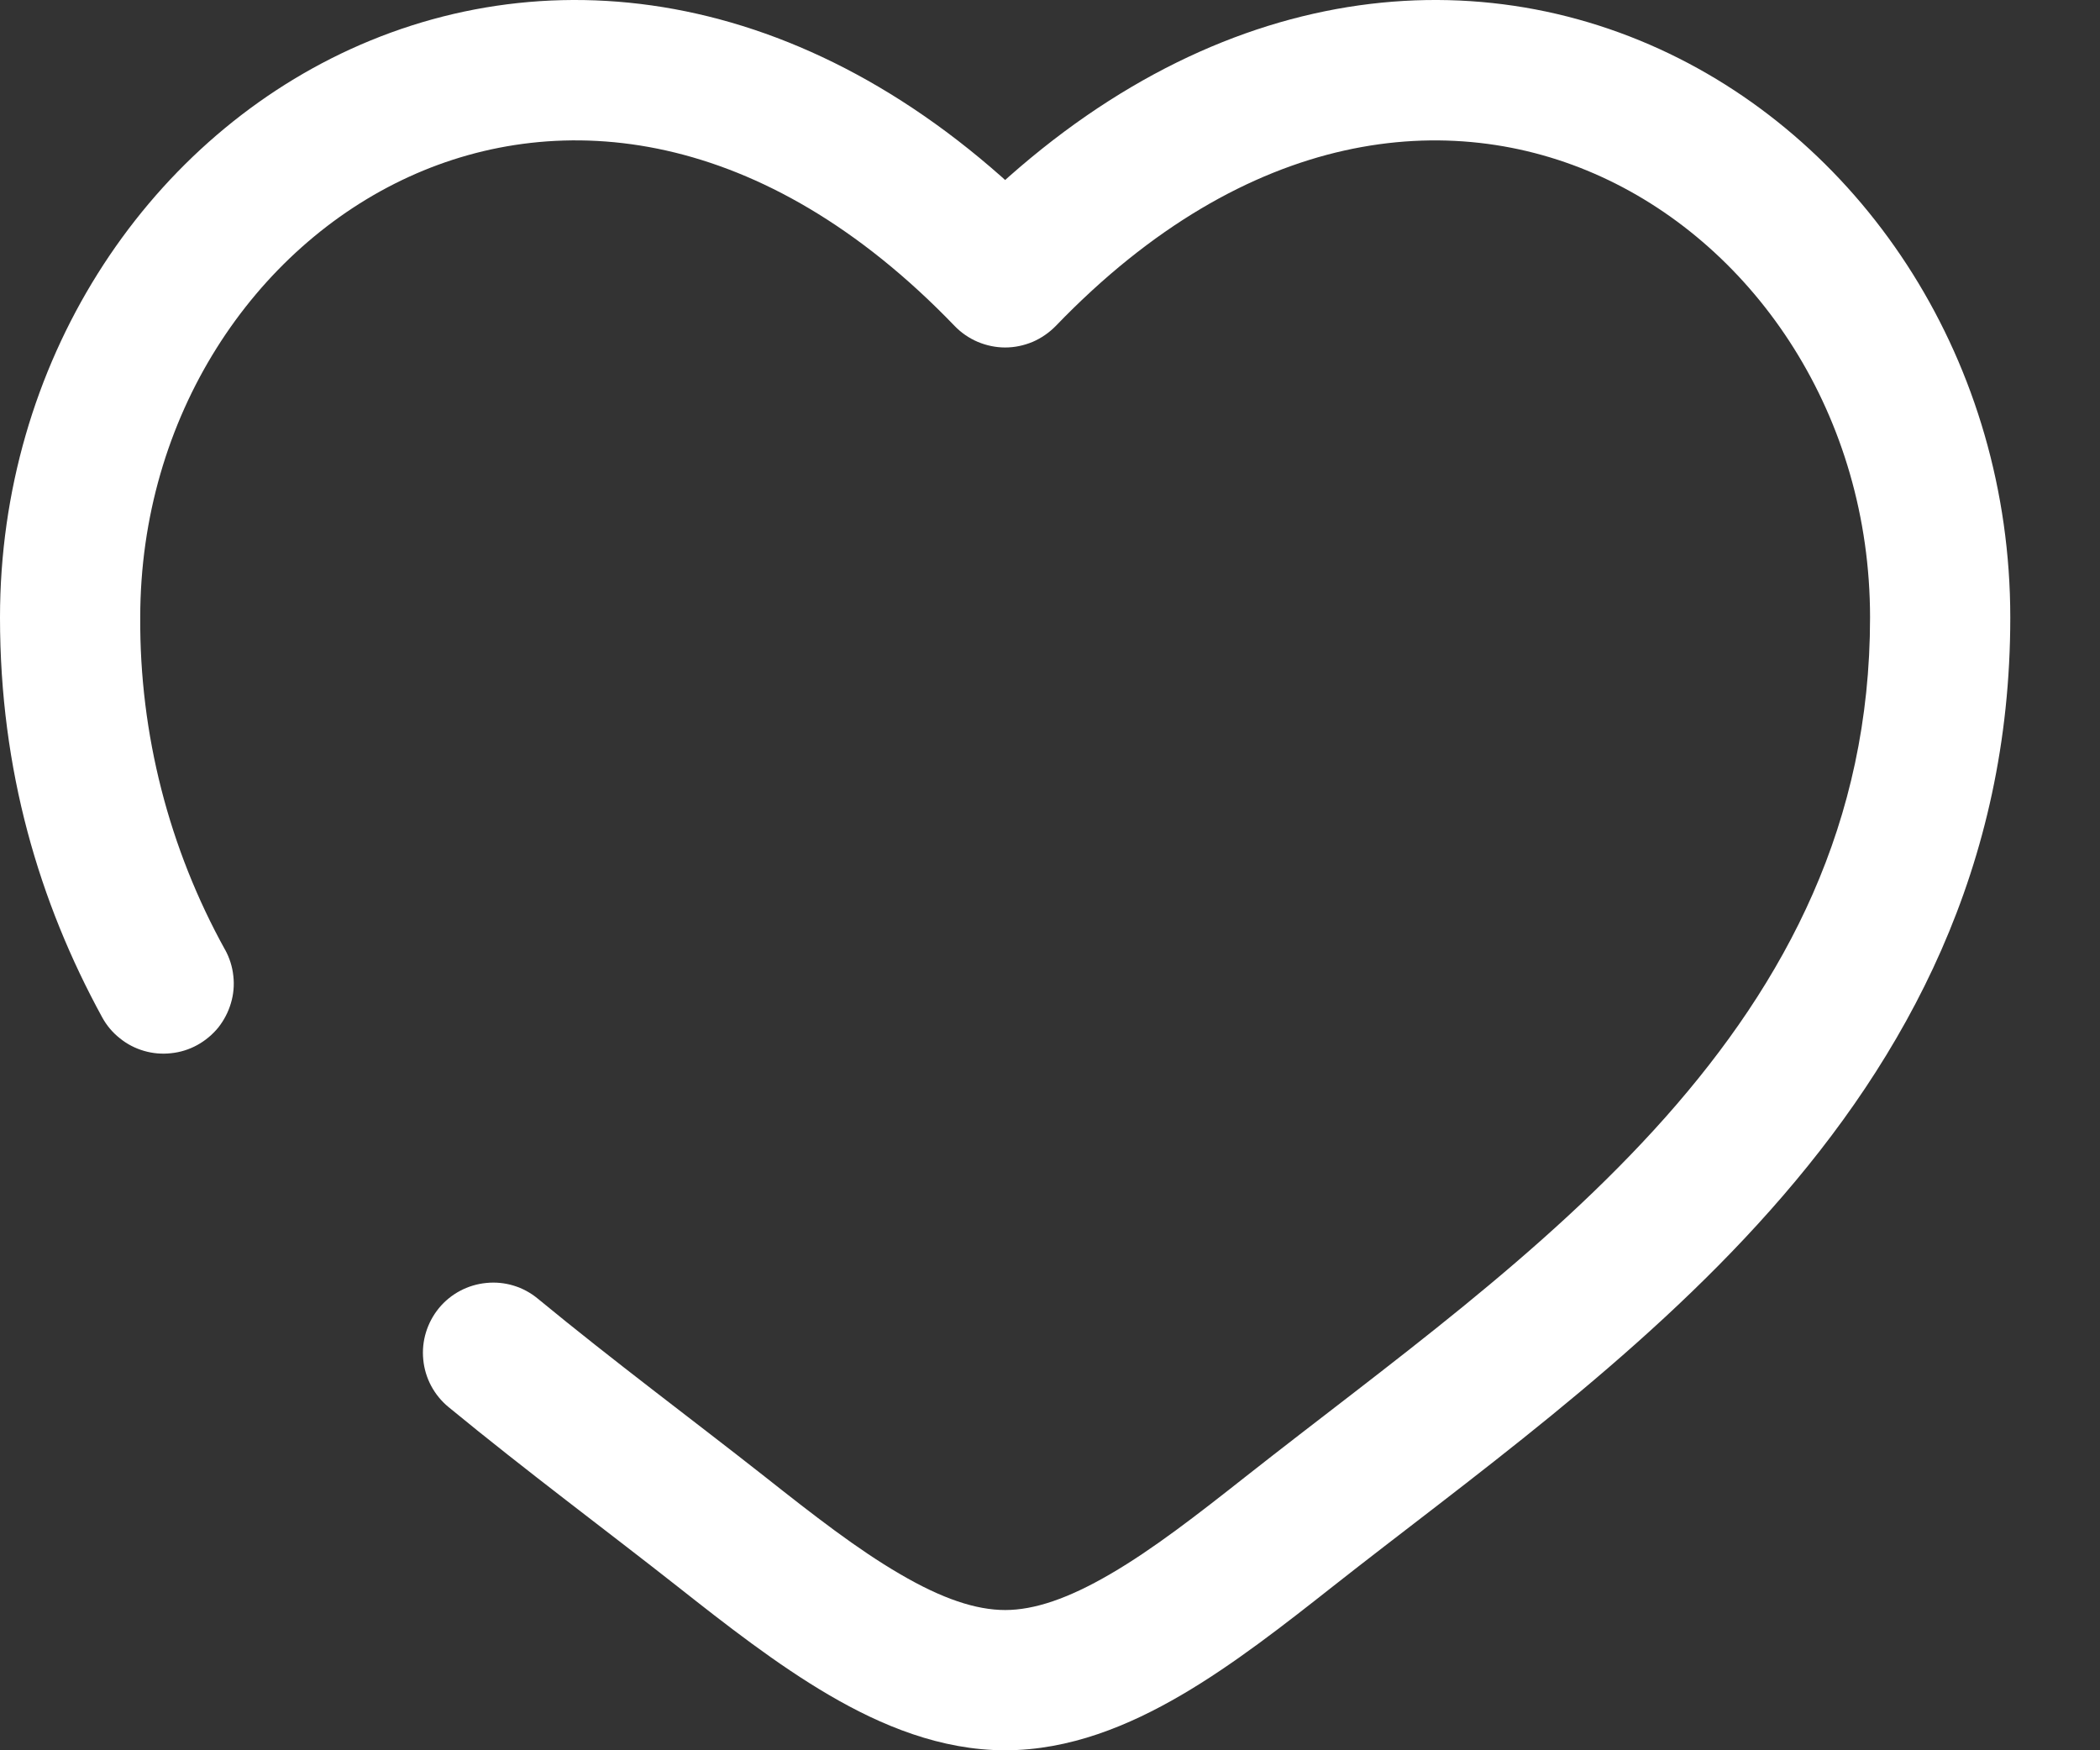
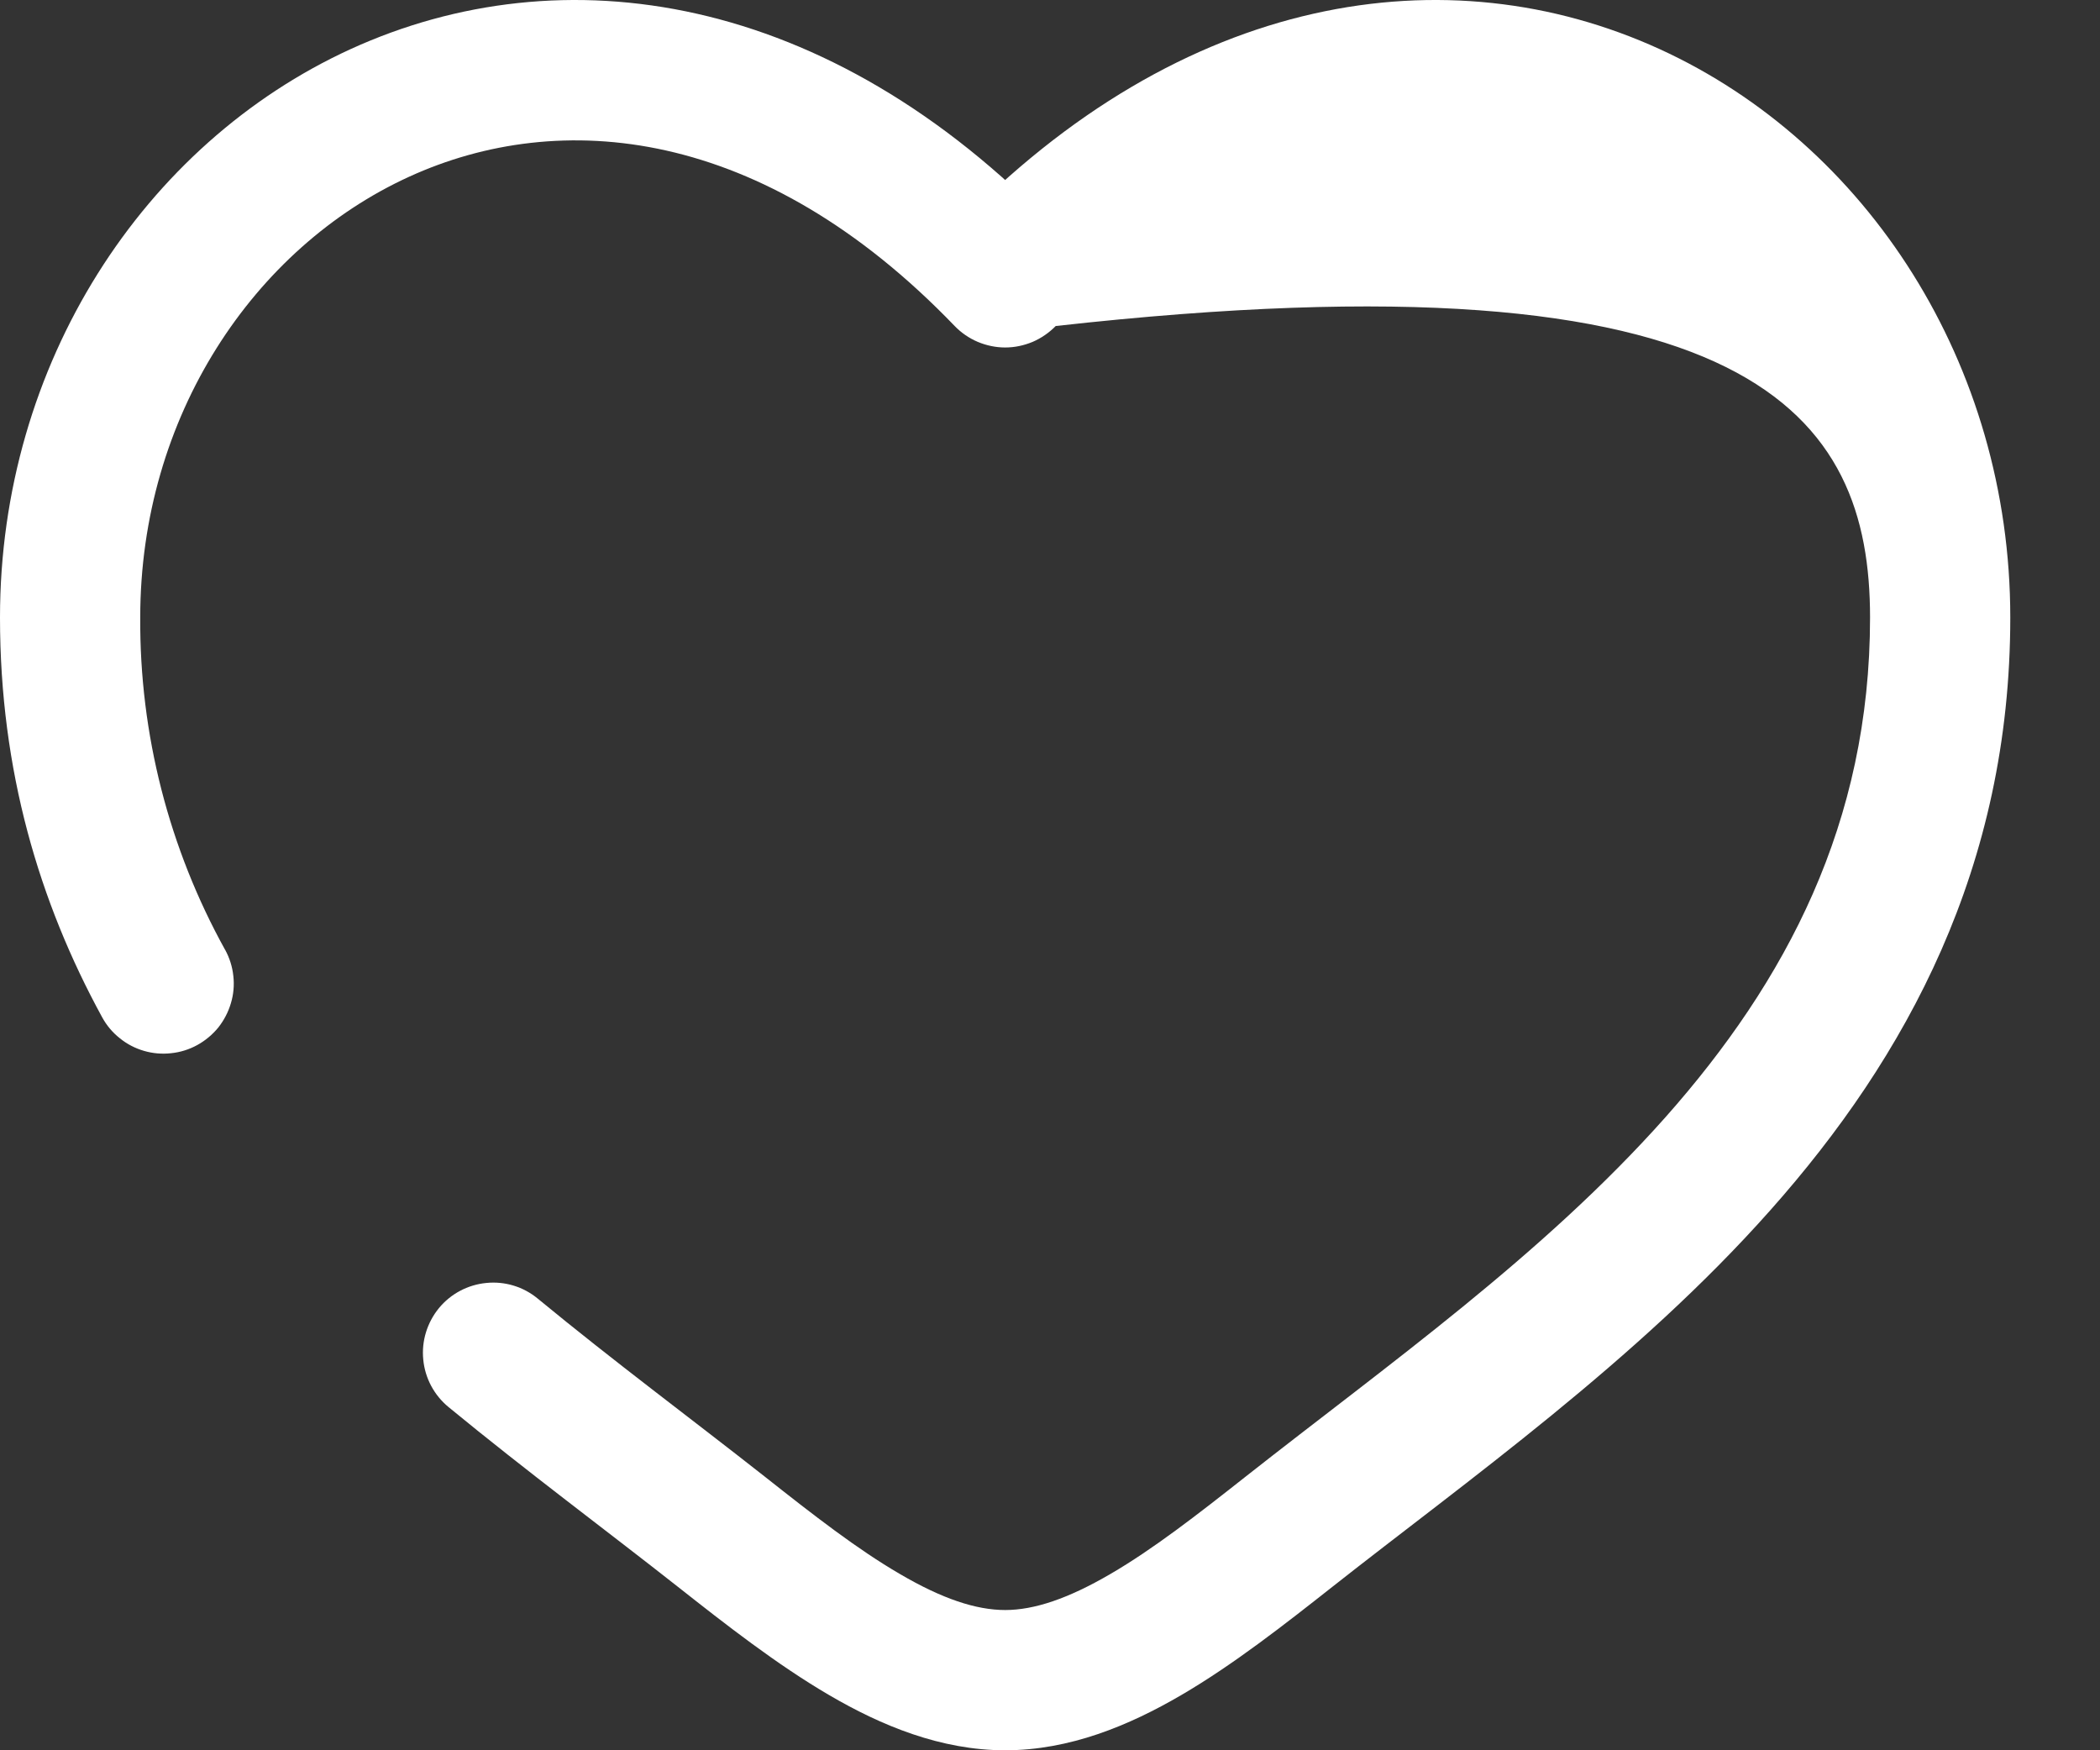
<svg xmlns="http://www.w3.org/2000/svg" width="18" height="15" viewBox="0 0 18 15" fill="none">
  <rect x="0" y="0" width="18" height="15" fill="#333333" stroke="none" />
-   <path d="M8.616 2.377L8.183 2.794C8.239 2.852 8.306 2.898 8.381 2.93C8.455 2.961 8.535 2.978 8.616 2.978C8.697 2.978 8.776 2.961 8.851 2.93C8.925 2.898 8.992 2.852 9.049 2.794L8.616 2.377ZM4.609 11.129C4.486 11.027 4.327 10.979 4.169 10.995C4.01 11.01 3.863 11.088 3.762 11.211C3.661 11.335 3.612 11.493 3.628 11.652C3.643 11.811 3.721 11.957 3.845 12.059L4.609 11.129ZM0.875 8.717C0.913 8.787 0.964 8.848 1.026 8.897C1.087 8.947 1.158 8.984 1.234 9.006C1.309 9.028 1.389 9.035 1.467 9.026C1.546 9.018 1.622 8.994 1.691 8.956C1.76 8.918 1.821 8.867 1.871 8.806C1.92 8.744 1.957 8.673 1.979 8.598C2.002 8.522 2.009 8.443 2 8.364C1.992 8.286 1.968 8.21 1.93 8.14L0.875 8.717ZM1.202 5.292C1.202 3.569 2.176 2.123 3.506 1.515C4.798 0.924 6.534 1.08 8.183 2.794L9.049 1.961C7.093 -0.072 4.82 -0.408 3.005 0.421C1.231 1.233 0 3.118 0 5.292H1.202ZM5.808 13.597C6.219 13.921 6.66 14.266 7.107 14.527C7.553 14.788 8.063 15 8.616 15V13.798C8.367 13.798 8.076 13.702 7.713 13.489C7.35 13.278 6.974 12.986 6.553 12.653L5.808 13.597ZM11.423 13.597C12.566 12.696 14.028 11.664 15.174 10.372C16.342 9.058 17.231 7.429 17.231 5.292H16.029C16.029 7.054 15.308 8.41 14.276 9.574C13.222 10.76 11.894 11.696 10.679 12.653L11.423 13.597ZM17.231 5.292C17.231 3.118 16.001 1.233 14.226 0.421C12.411 -0.408 10.14 -0.072 8.183 1.96L9.049 2.794C10.698 1.081 12.434 0.924 13.726 1.515C15.056 2.123 16.029 3.568 16.029 5.292H17.231ZM10.679 12.653C10.257 12.986 9.881 13.278 9.518 13.489C9.155 13.701 8.864 13.798 8.616 13.798V15C9.169 15 9.678 14.788 10.125 14.527C10.572 14.266 11.012 13.921 11.423 13.597L10.679 12.653ZM6.553 12.653C5.915 12.151 5.266 11.67 4.609 11.129L3.845 12.059C4.51 12.606 5.214 13.129 5.808 13.597L6.553 12.653ZM1.93 8.141C1.447 7.269 1.196 6.288 1.202 5.292H0C0 6.605 0.337 7.732 0.875 8.717L1.93 8.141Z" fill="white" />
+   <path d="M8.616 2.377L8.183 2.794C8.239 2.852 8.306 2.898 8.381 2.93C8.455 2.961 8.535 2.978 8.616 2.978C8.697 2.978 8.776 2.961 8.851 2.93C8.925 2.898 8.992 2.852 9.049 2.794L8.616 2.377ZM4.609 11.129C4.486 11.027 4.327 10.979 4.169 10.995C4.01 11.01 3.863 11.088 3.762 11.211C3.661 11.335 3.612 11.493 3.628 11.652C3.643 11.811 3.721 11.957 3.845 12.059L4.609 11.129ZM0.875 8.717C0.913 8.787 0.964 8.848 1.026 8.897C1.087 8.947 1.158 8.984 1.234 9.006C1.309 9.028 1.389 9.035 1.467 9.026C1.546 9.018 1.622 8.994 1.691 8.956C1.76 8.918 1.821 8.867 1.871 8.806C1.92 8.744 1.957 8.673 1.979 8.598C2.002 8.522 2.009 8.443 2 8.364C1.992 8.286 1.968 8.21 1.93 8.14L0.875 8.717ZM1.202 5.292C1.202 3.569 2.176 2.123 3.506 1.515C4.798 0.924 6.534 1.08 8.183 2.794L9.049 1.961C7.093 -0.072 4.82 -0.408 3.005 0.421C1.231 1.233 0 3.118 0 5.292H1.202ZM5.808 13.597C6.219 13.921 6.66 14.266 7.107 14.527C7.553 14.788 8.063 15 8.616 15V13.798C8.367 13.798 8.076 13.702 7.713 13.489C7.35 13.278 6.974 12.986 6.553 12.653L5.808 13.597ZM11.423 13.597C12.566 12.696 14.028 11.664 15.174 10.372C16.342 9.058 17.231 7.429 17.231 5.292H16.029C16.029 7.054 15.308 8.41 14.276 9.574C13.222 10.76 11.894 11.696 10.679 12.653L11.423 13.597ZM17.231 5.292C17.231 3.118 16.001 1.233 14.226 0.421C12.411 -0.408 10.14 -0.072 8.183 1.96L9.049 2.794C15.056 2.123 16.029 3.568 16.029 5.292H17.231ZM10.679 12.653C10.257 12.986 9.881 13.278 9.518 13.489C9.155 13.701 8.864 13.798 8.616 13.798V15C9.169 15 9.678 14.788 10.125 14.527C10.572 14.266 11.012 13.921 11.423 13.597L10.679 12.653ZM6.553 12.653C5.915 12.151 5.266 11.67 4.609 11.129L3.845 12.059C4.51 12.606 5.214 13.129 5.808 13.597L6.553 12.653ZM1.93 8.141C1.447 7.269 1.196 6.288 1.202 5.292H0C0 6.605 0.337 7.732 0.875 8.717L1.93 8.141Z" fill="white" />
</svg>